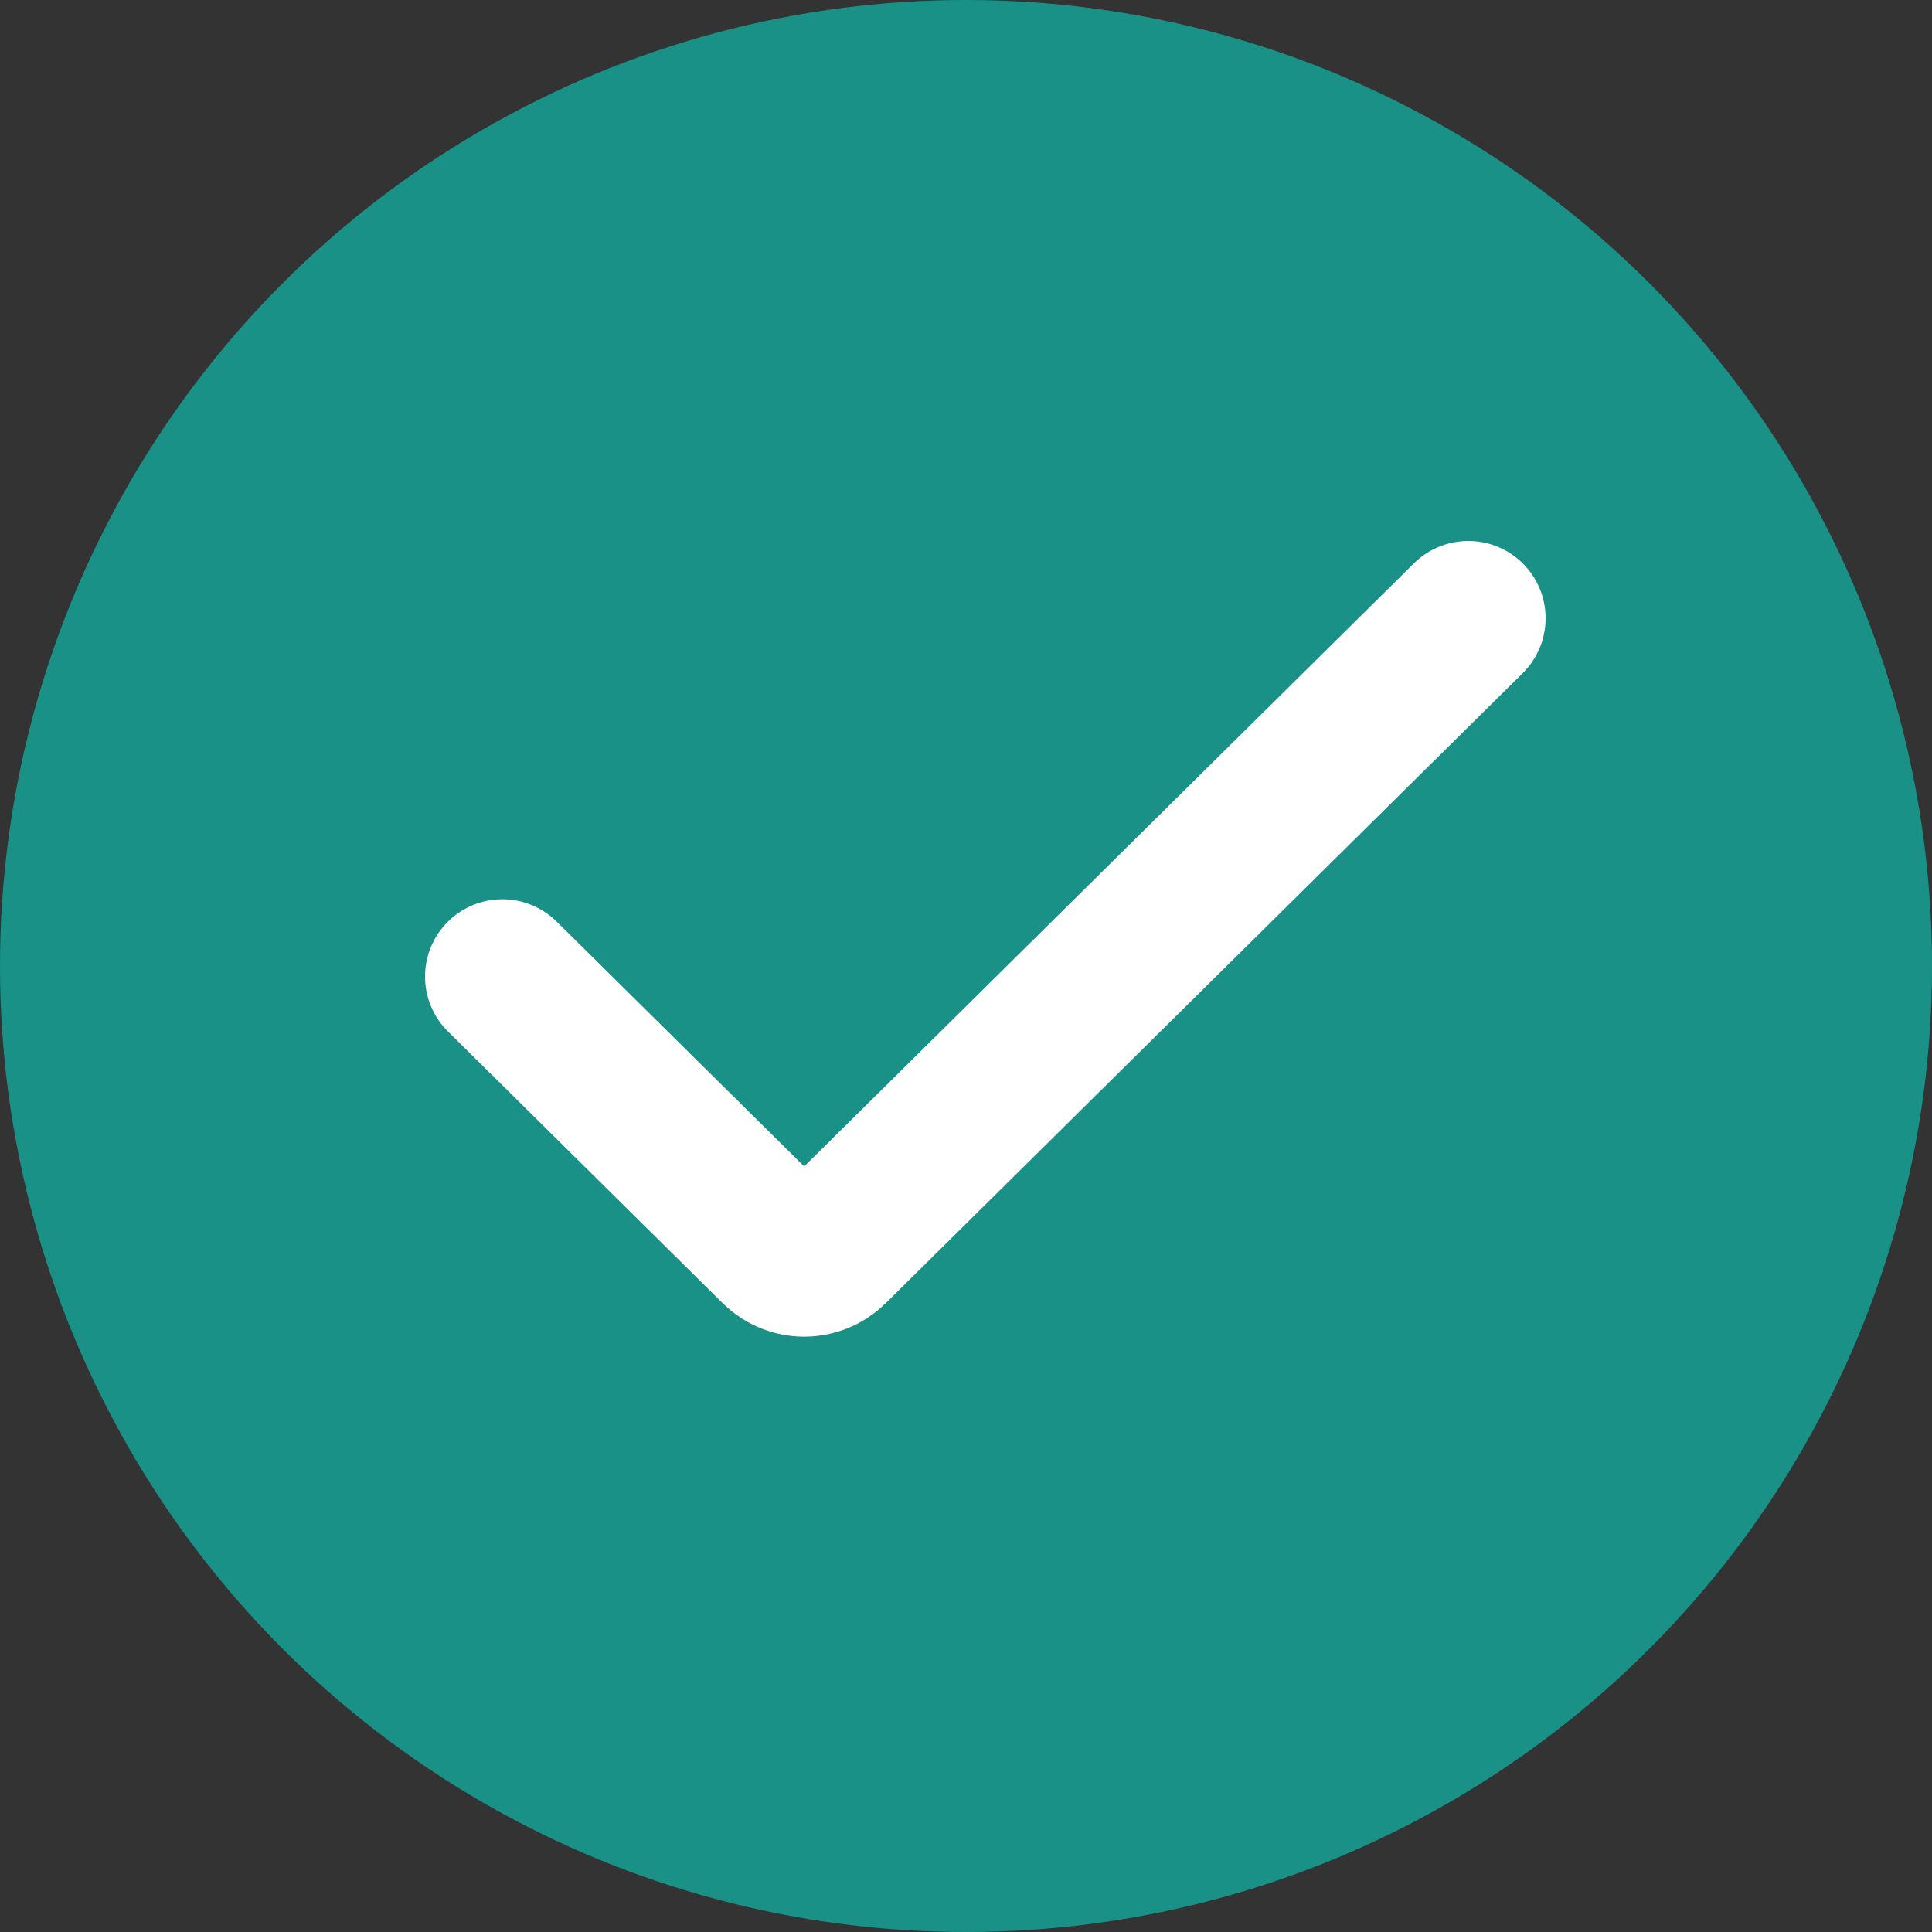
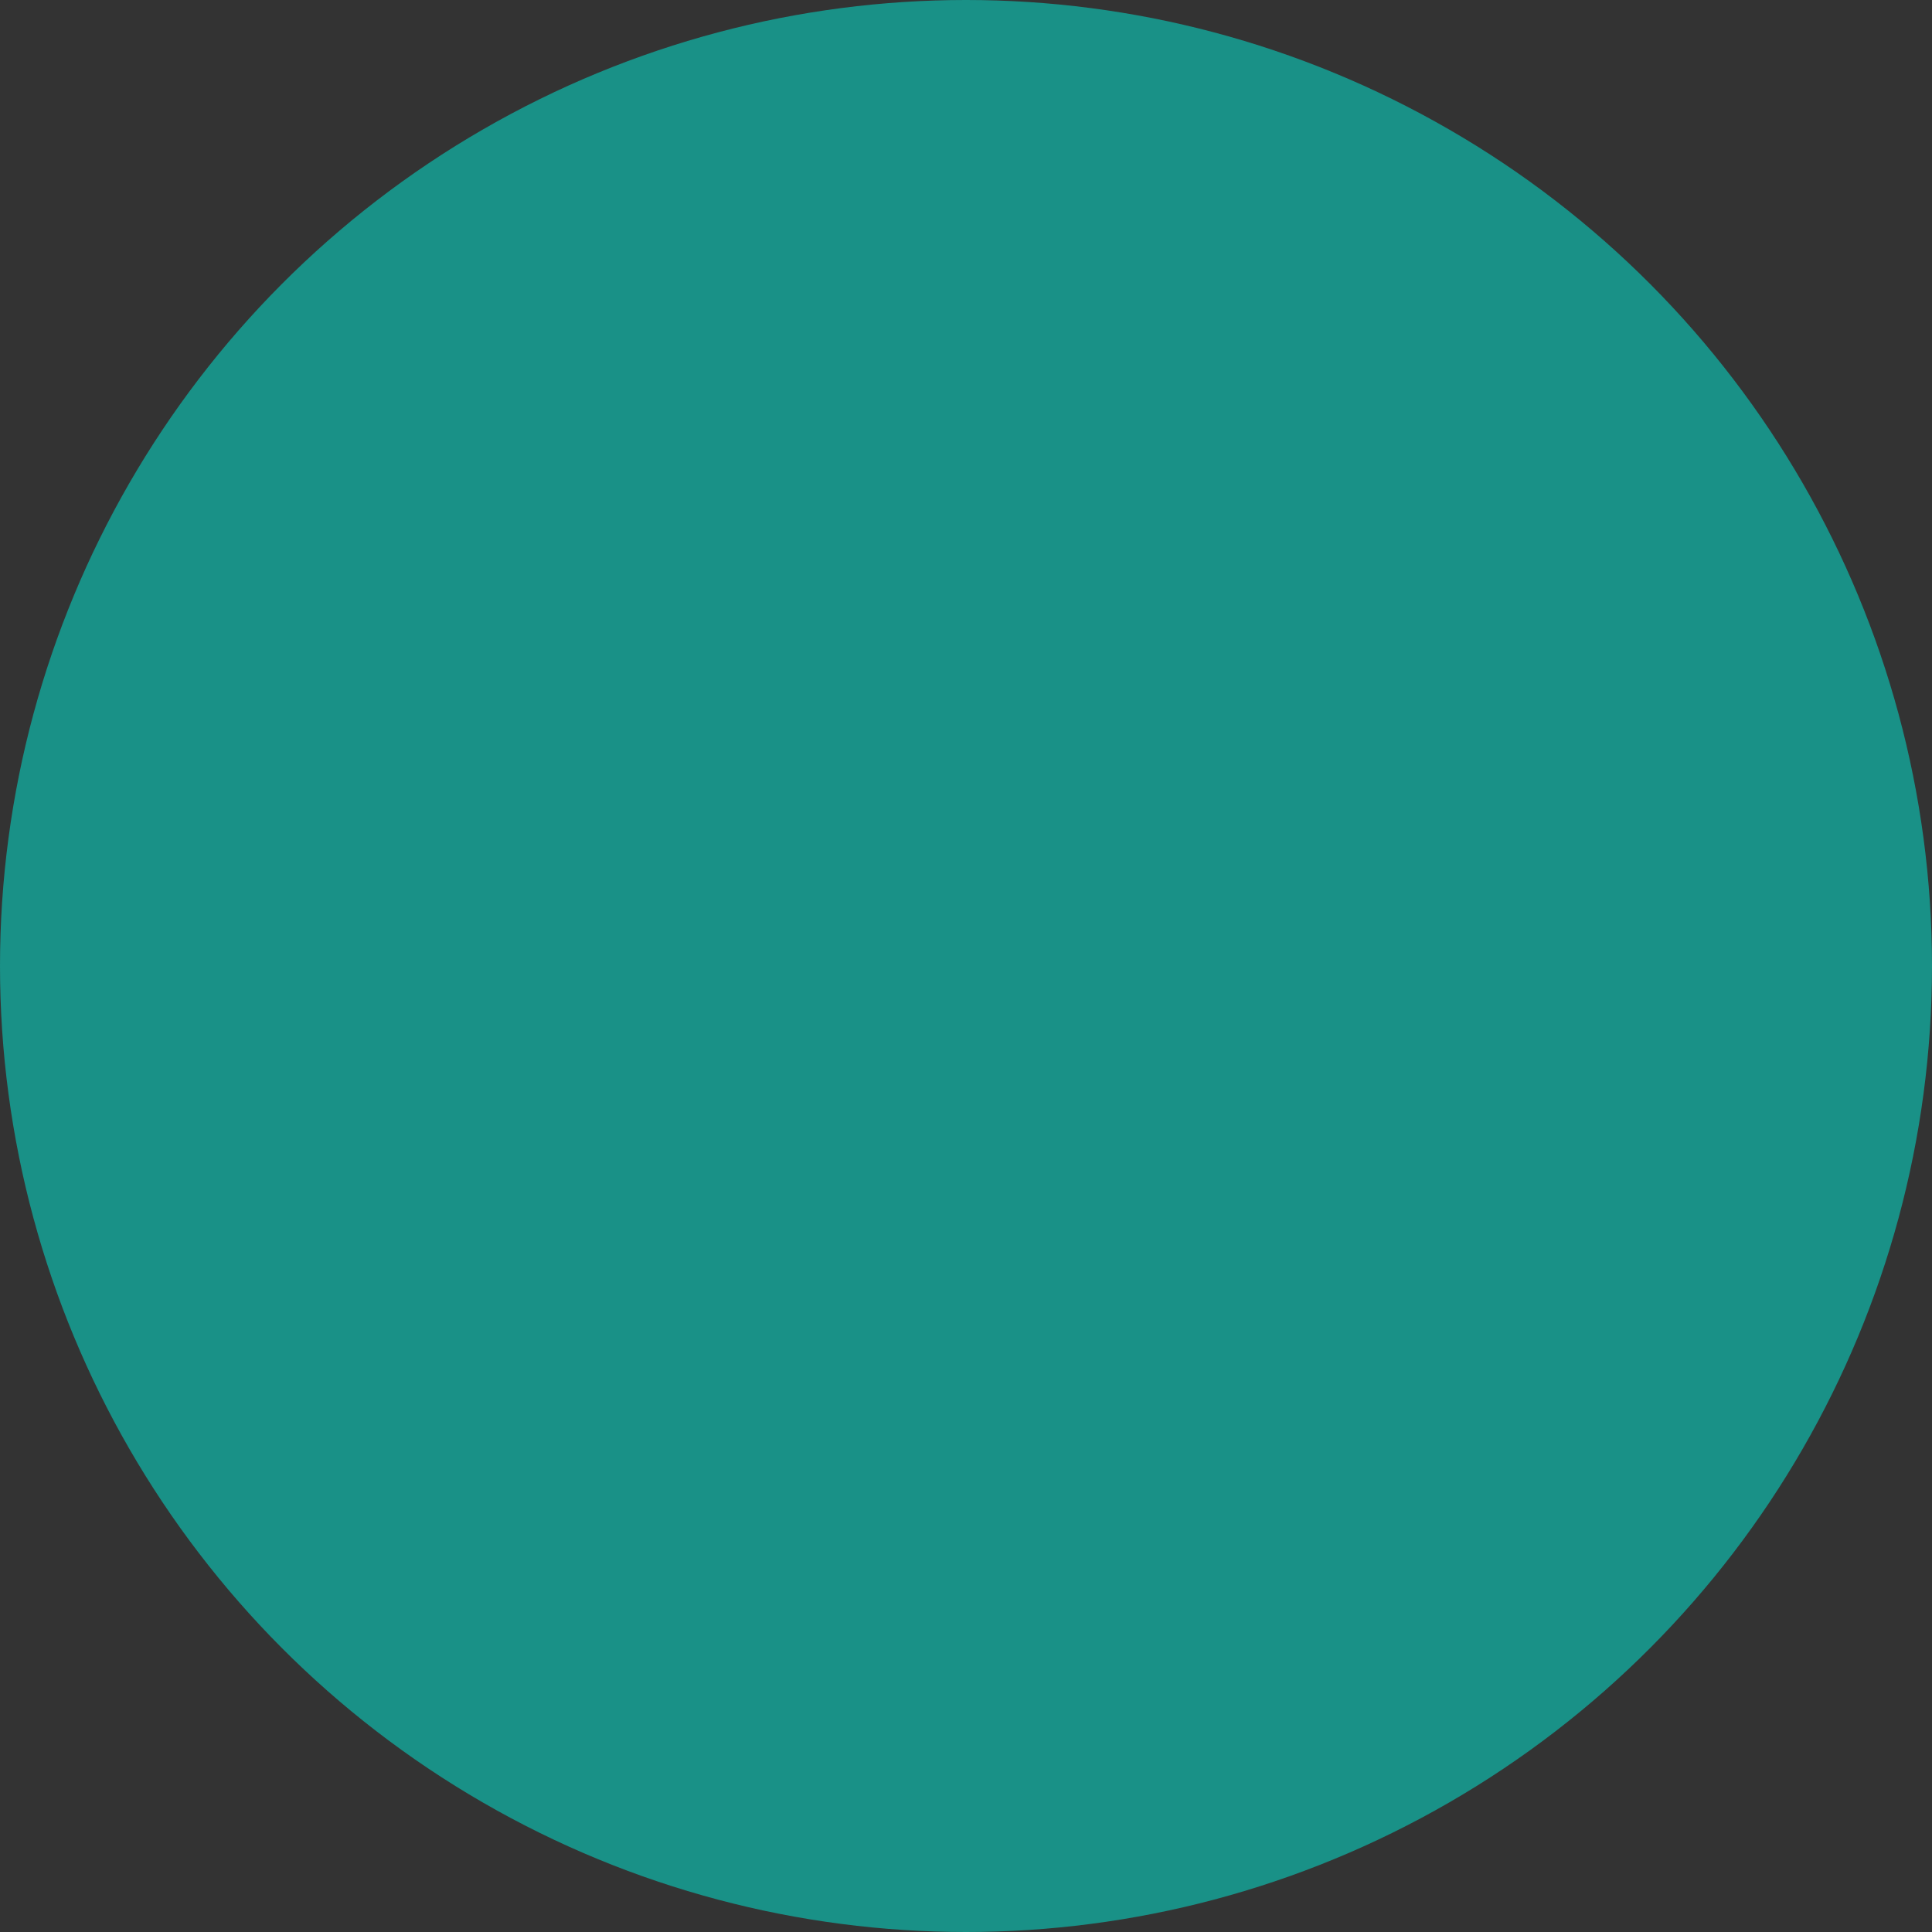
<svg xmlns="http://www.w3.org/2000/svg" width="50" height="50" viewBox="0 0 50 50" fill="none">
  <rect x="0" y="0" width="50" height="50" fill="#333333" stroke="none" />
  <circle cx="25" cy="25" r="25" fill="#199187" />
-   <path d="M38 16L21.516 32.304C21.126 32.69 20.499 32.69 20.109 32.304L13 25.273" stroke="white" stroke-width="4" stroke-linecap="round" stroke-linejoin="round" />
</svg>